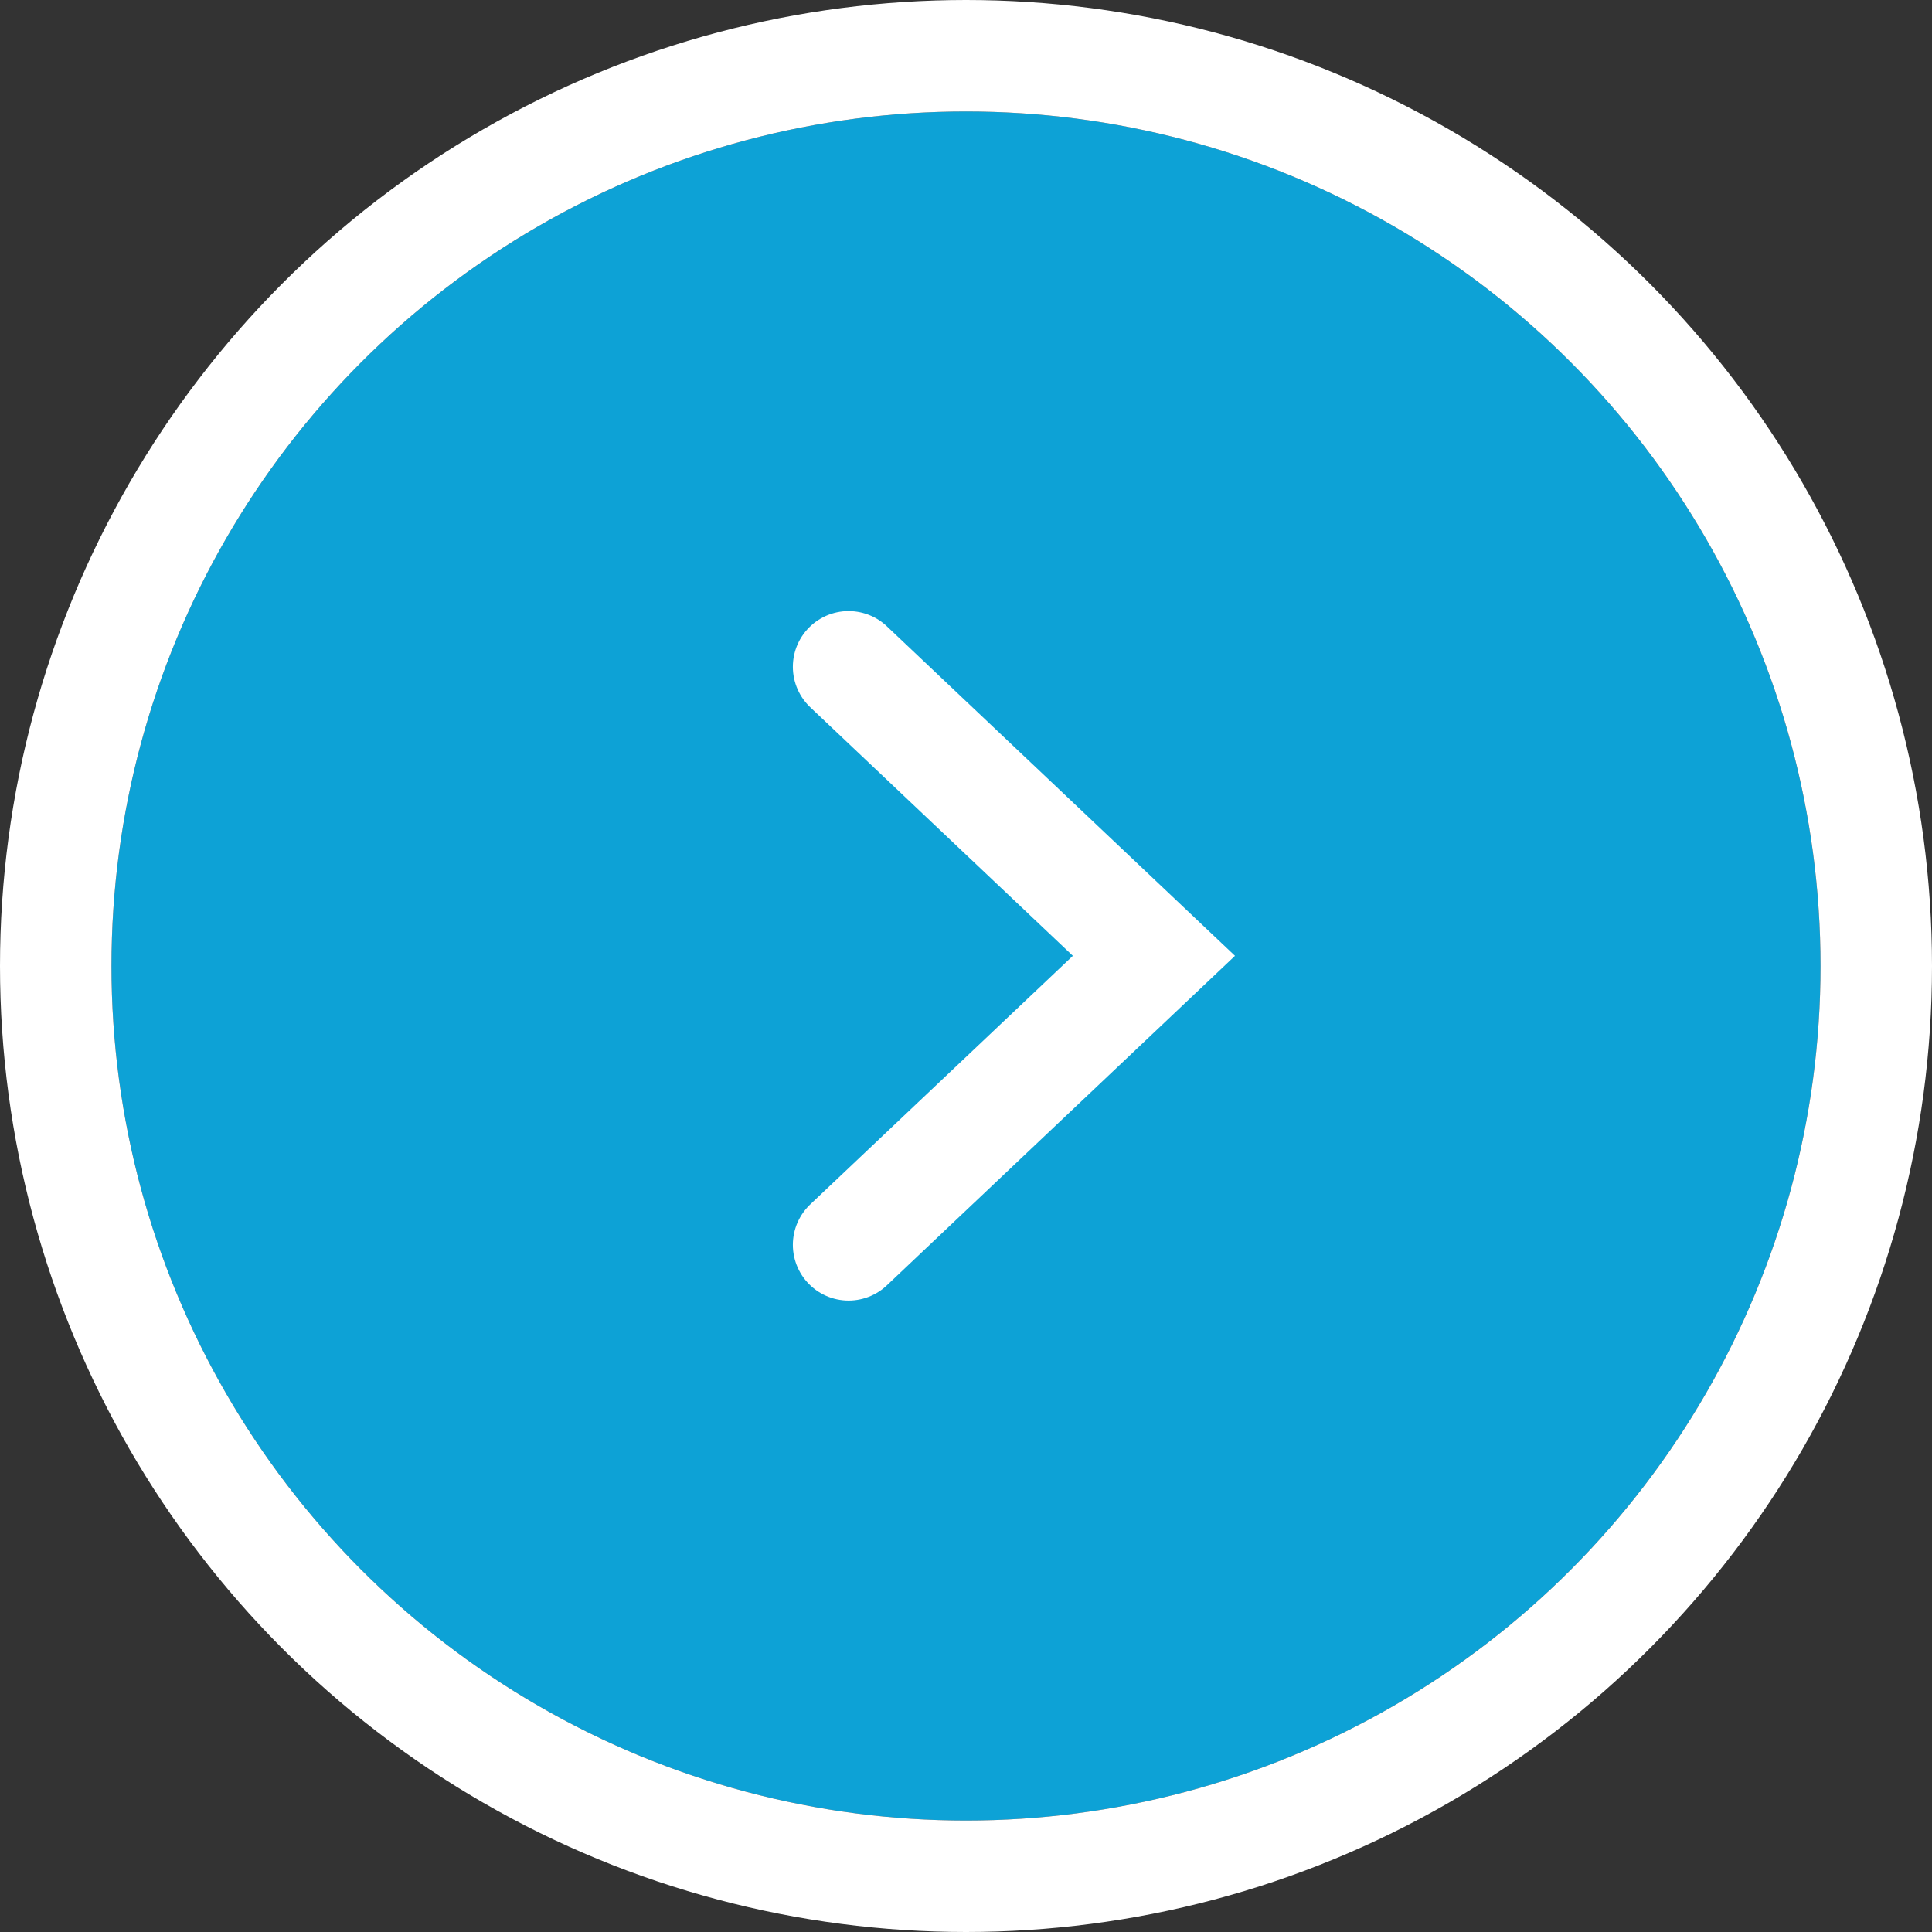
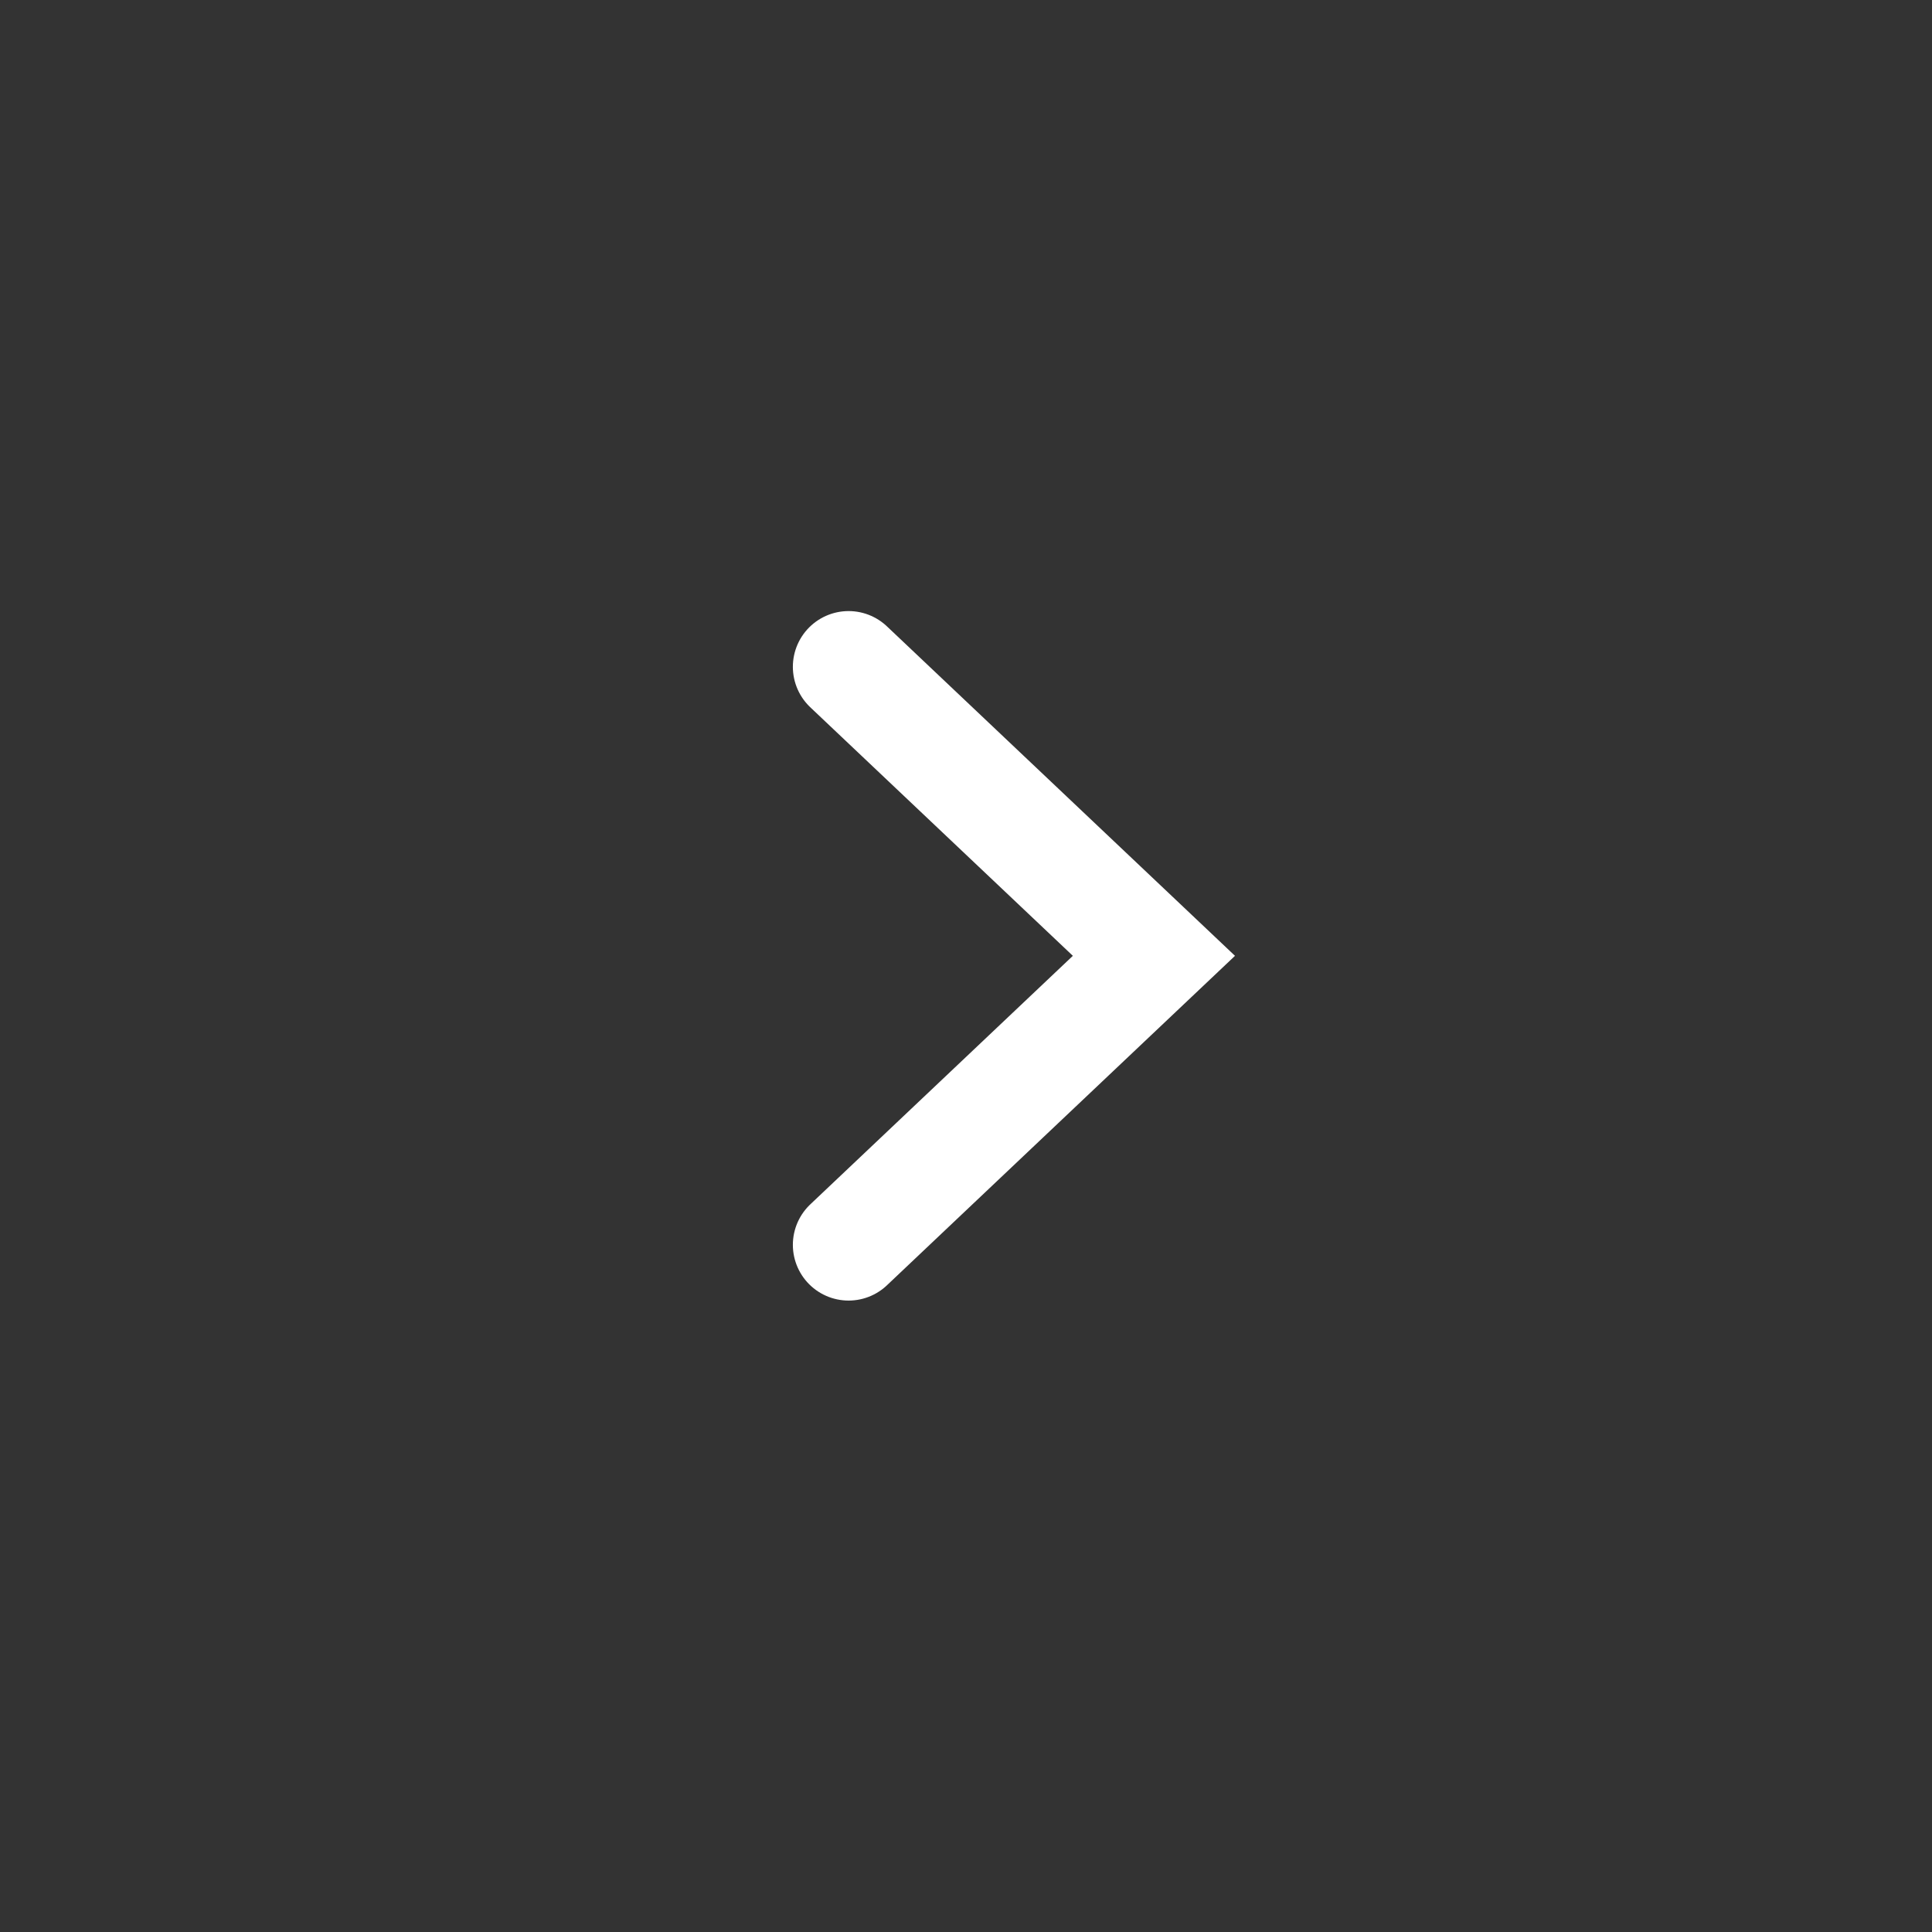
<svg xmlns="http://www.w3.org/2000/svg" width="52" height="52" viewBox="0 0 52 52">
  <rect x="0" y="0" width="52" height="52" fill="#333333" stroke="none" />
  <g data-name="Group 352">
    <g data-name="Ellipse 34" transform="rotate(180 24.5 24.5)" style="stroke:#fff;stroke-width:3px;fill:#0da2d6">
-       <circle cx="23" cy="23" r="23" style="stroke:none" />
-       <circle cx="23" cy="23" r="24.5" style="fill:none" />
-     </g>
+       </g>
    <path data-name="Path 421" d="m595.97 803.6 4.794-4.538 3.424-3.241-8.218-7.779" transform="translate(-573.13 -770.095)" style="stroke-linecap:round;stroke-miterlimit:10;fill:none;stroke:#fff;stroke-width:3px" />
  </g>
</svg>